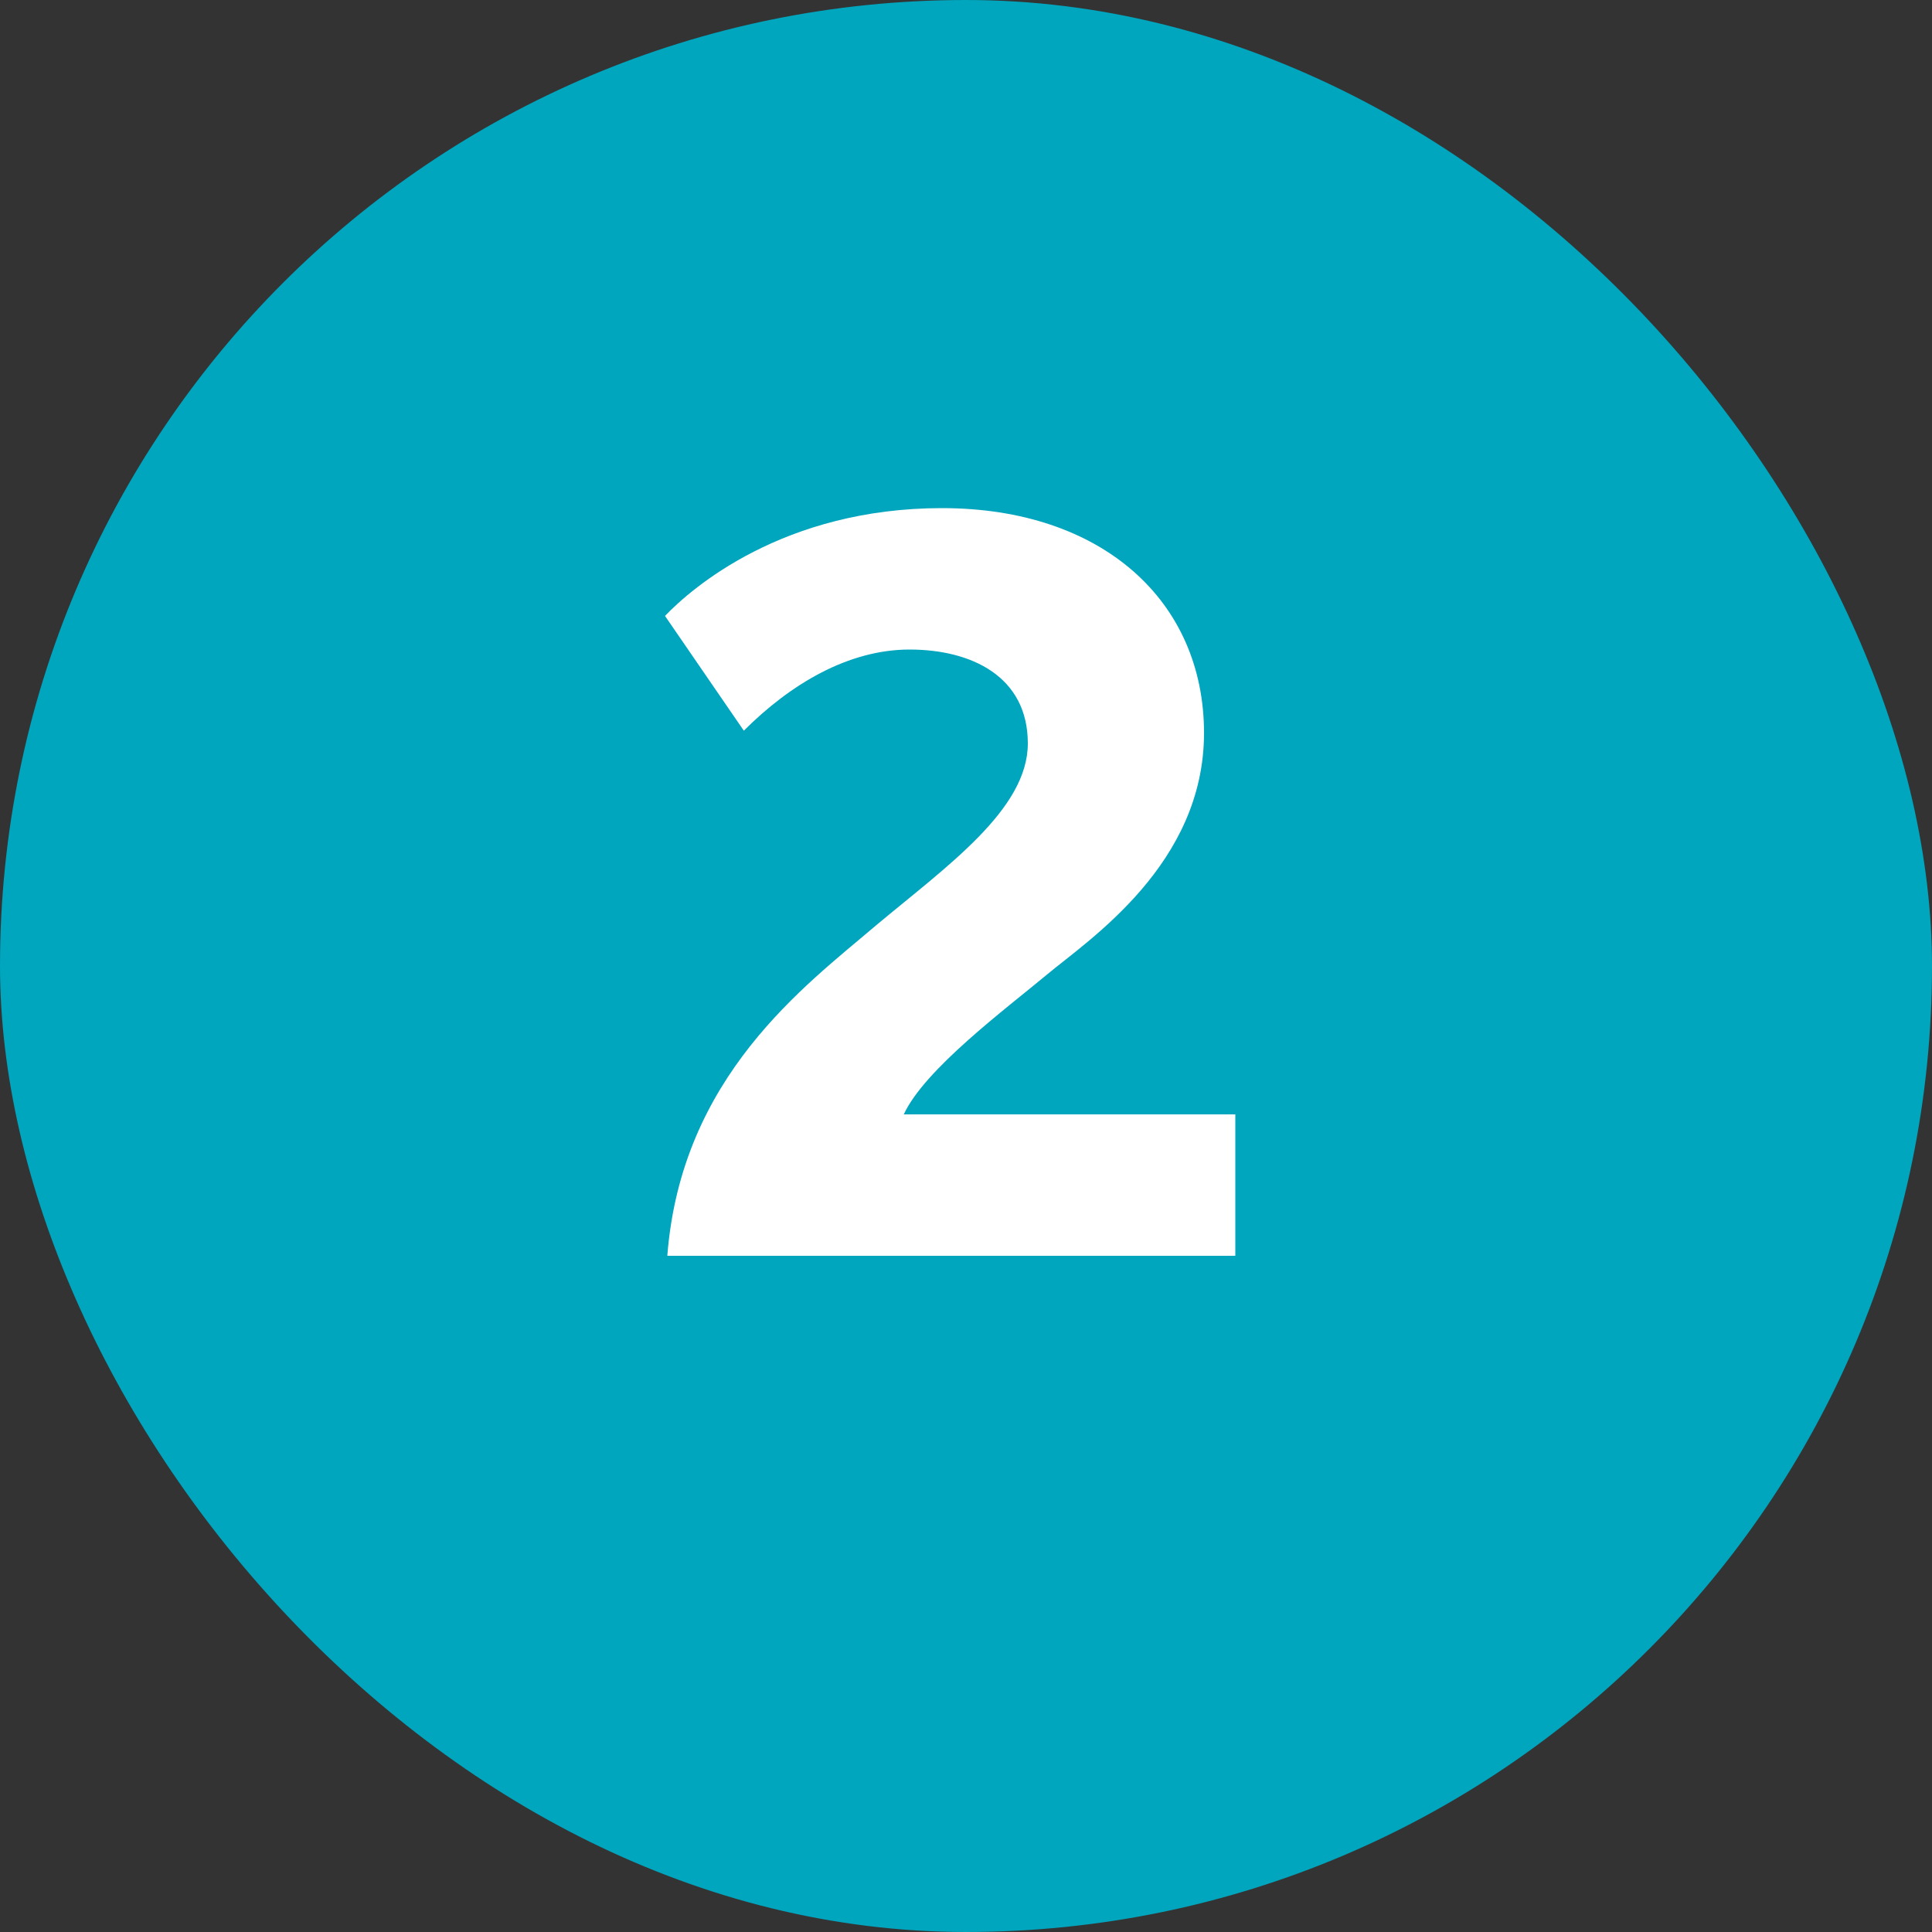
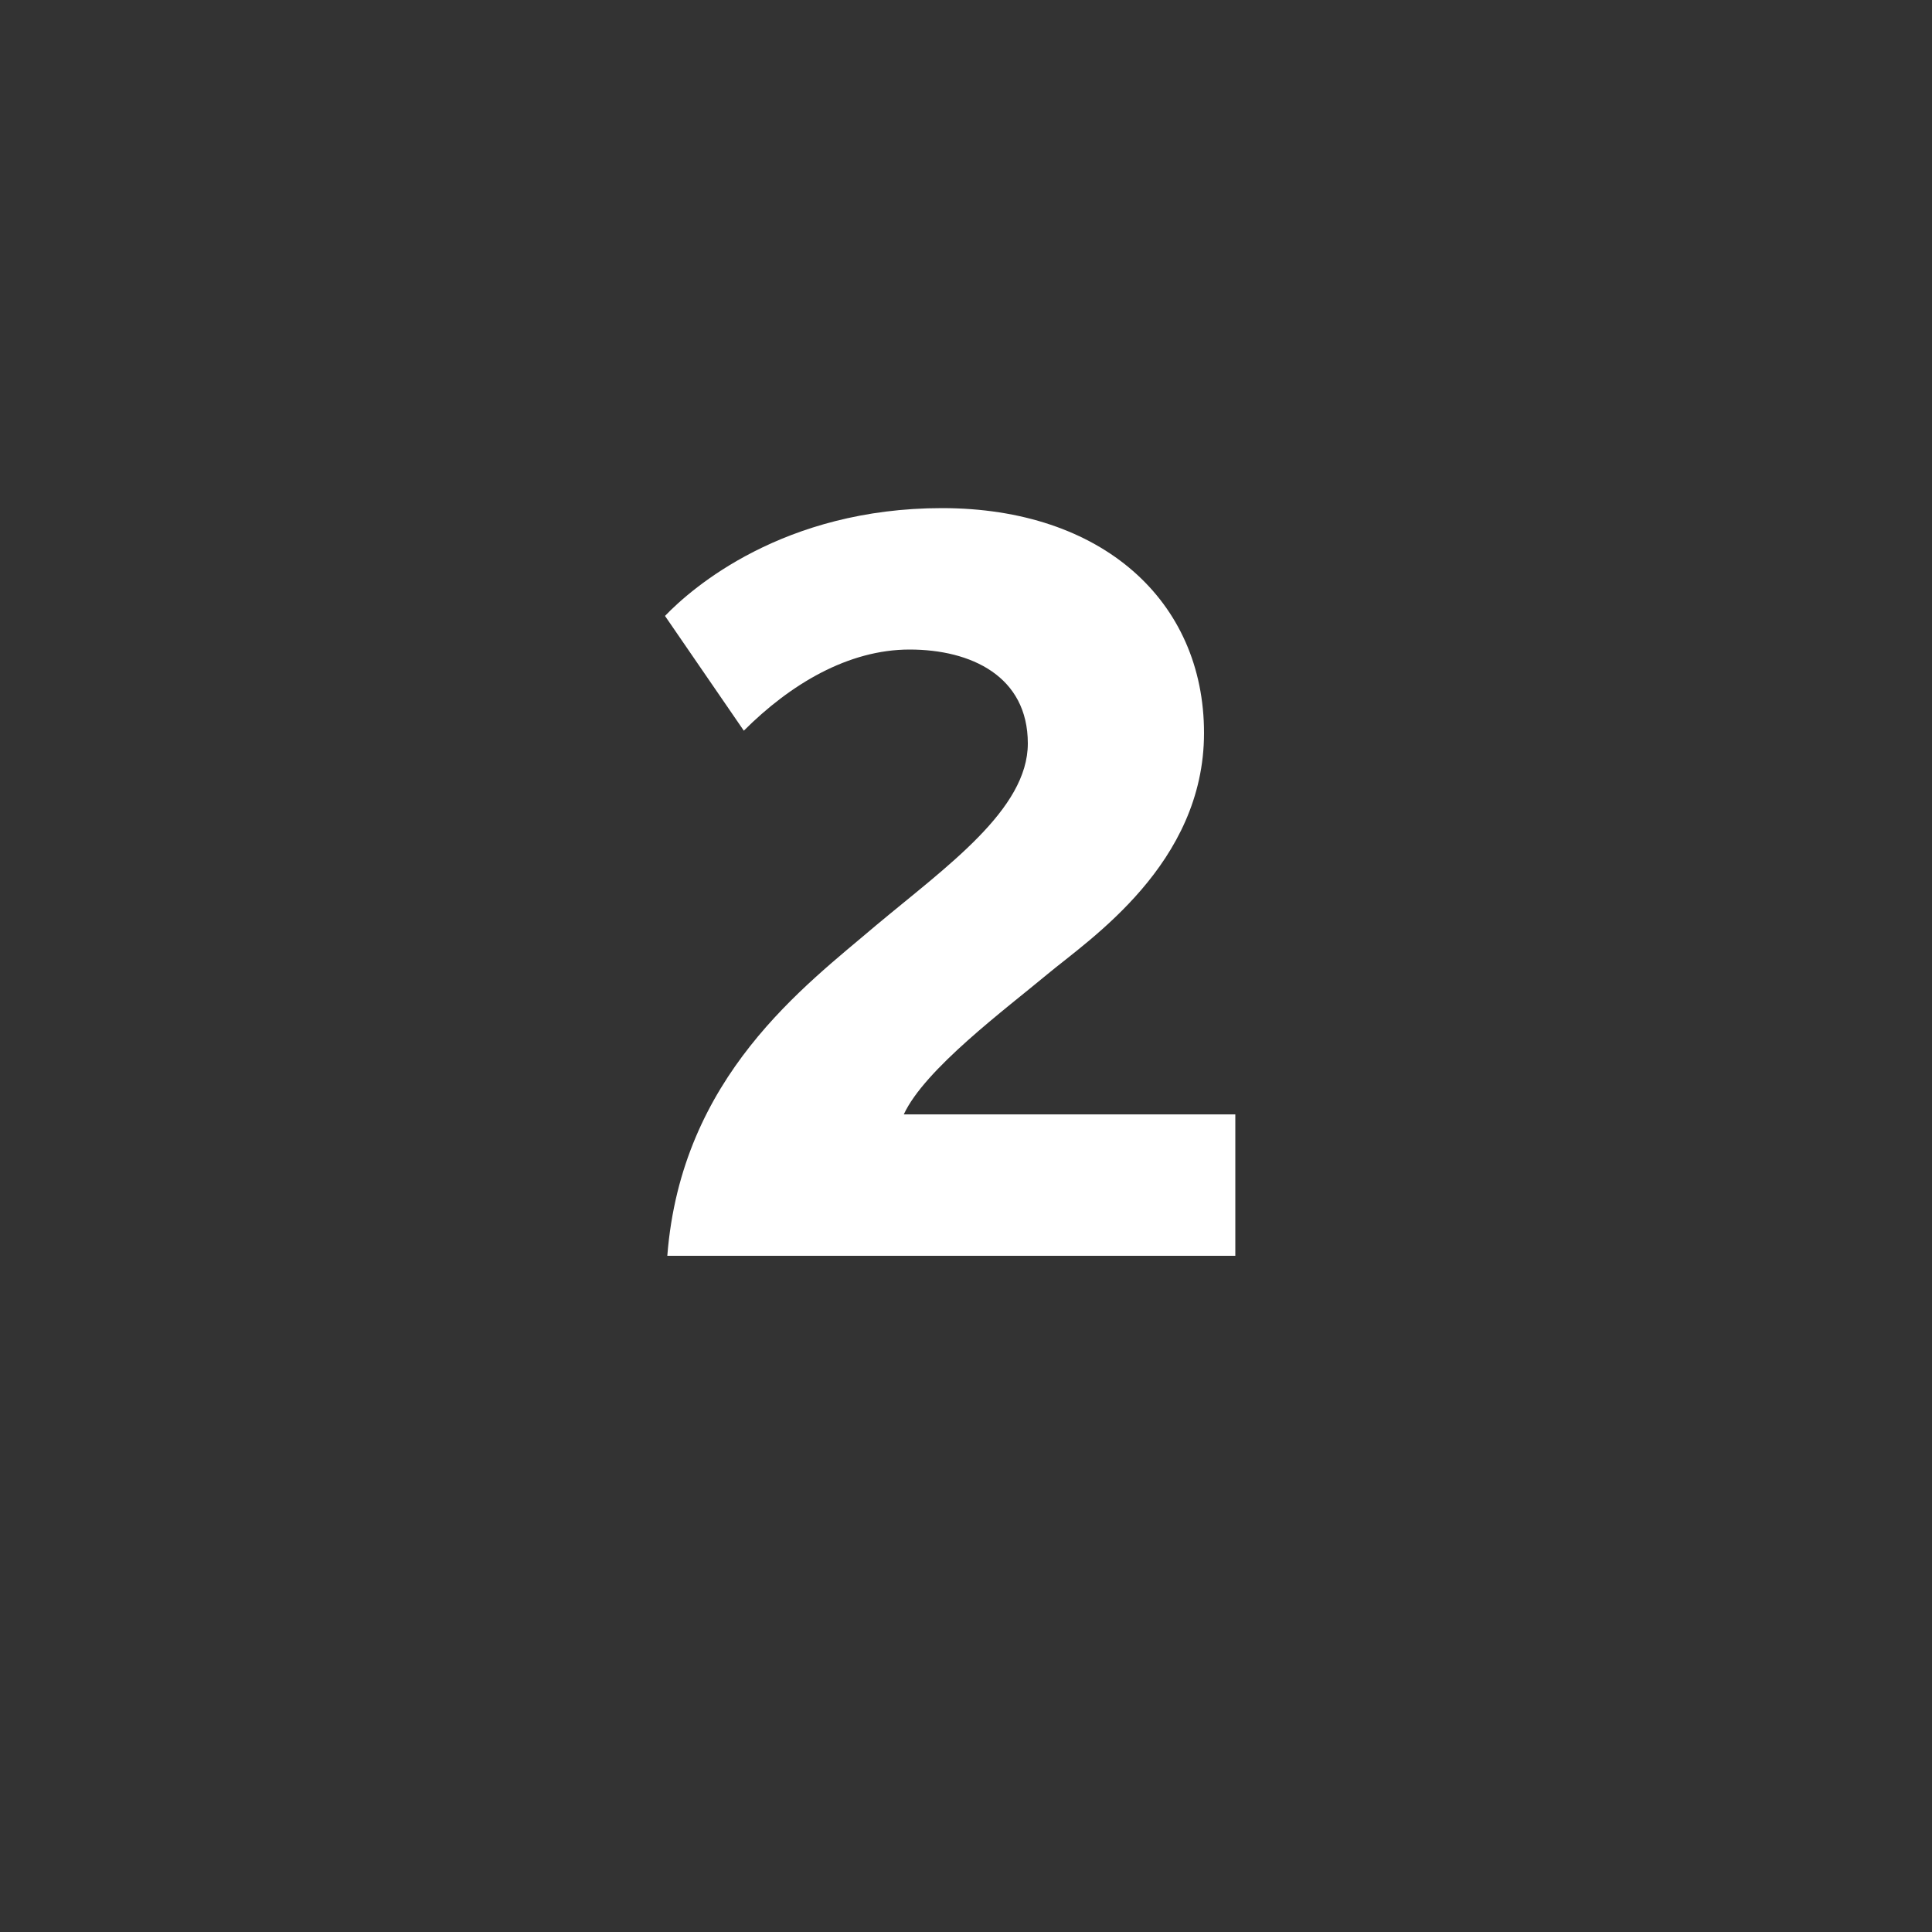
<svg xmlns="http://www.w3.org/2000/svg" width="40" height="40" viewBox="0 0 40 40" fill="none">
  <rect x="0" y="0" width="40" height="40" fill="#333333" stroke="none" />
-   <rect width="40" height="40" rx="20" fill="#00A5BE" />
  <path d="M25.576 26V23.072H18.712C19.144 22.136 20.824 20.888 21.688 20.168C22.552 19.448 24.928 17.888 24.928 15.176C24.928 12.44 22.816 10.52 19.504 10.52C16.216 10.52 14.32 12.176 13.768 12.752L15.4 15.128C16.36 14.168 17.56 13.448 18.832 13.448C20.104 13.448 21.28 14 21.28 15.392C21.28 16.76 19.6 17.936 18.136 19.16C16.672 20.408 14.104 22.28 13.816 26H25.576Z" fill="white" />
</svg>